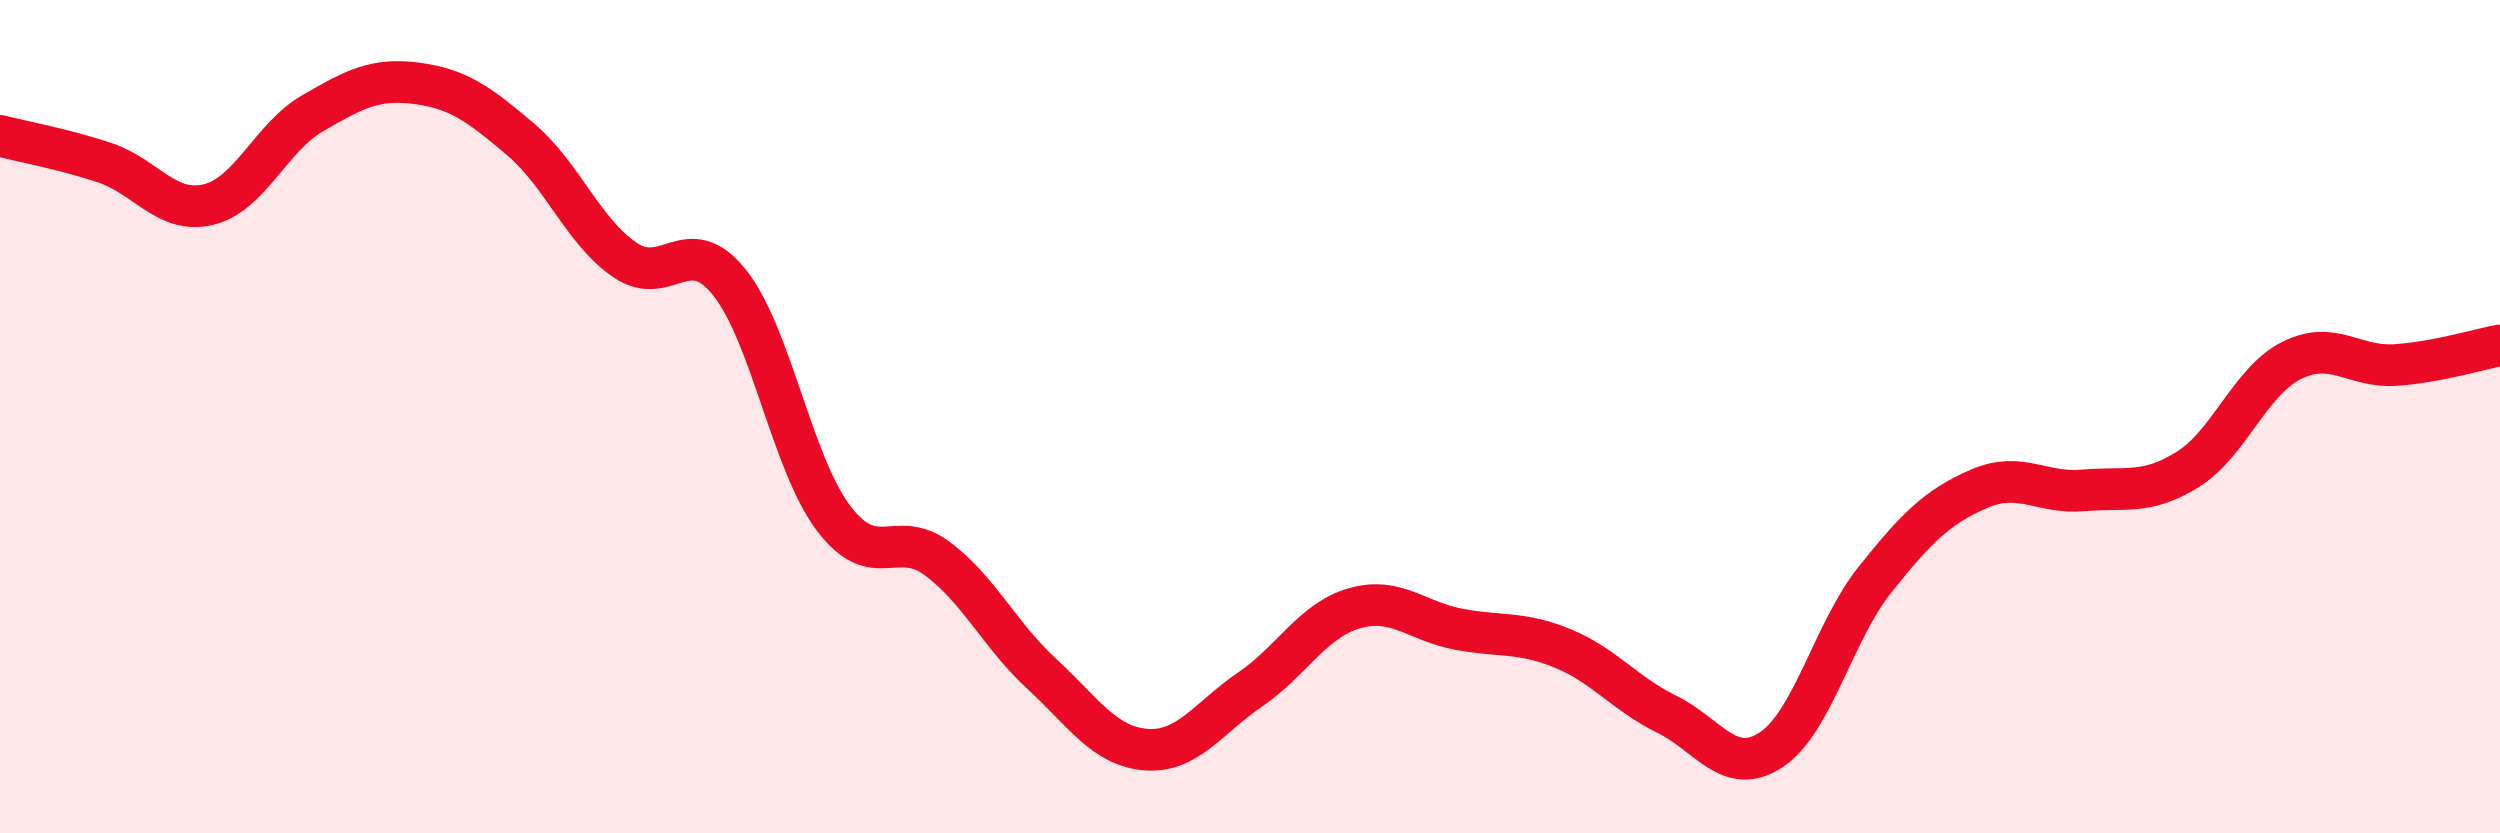
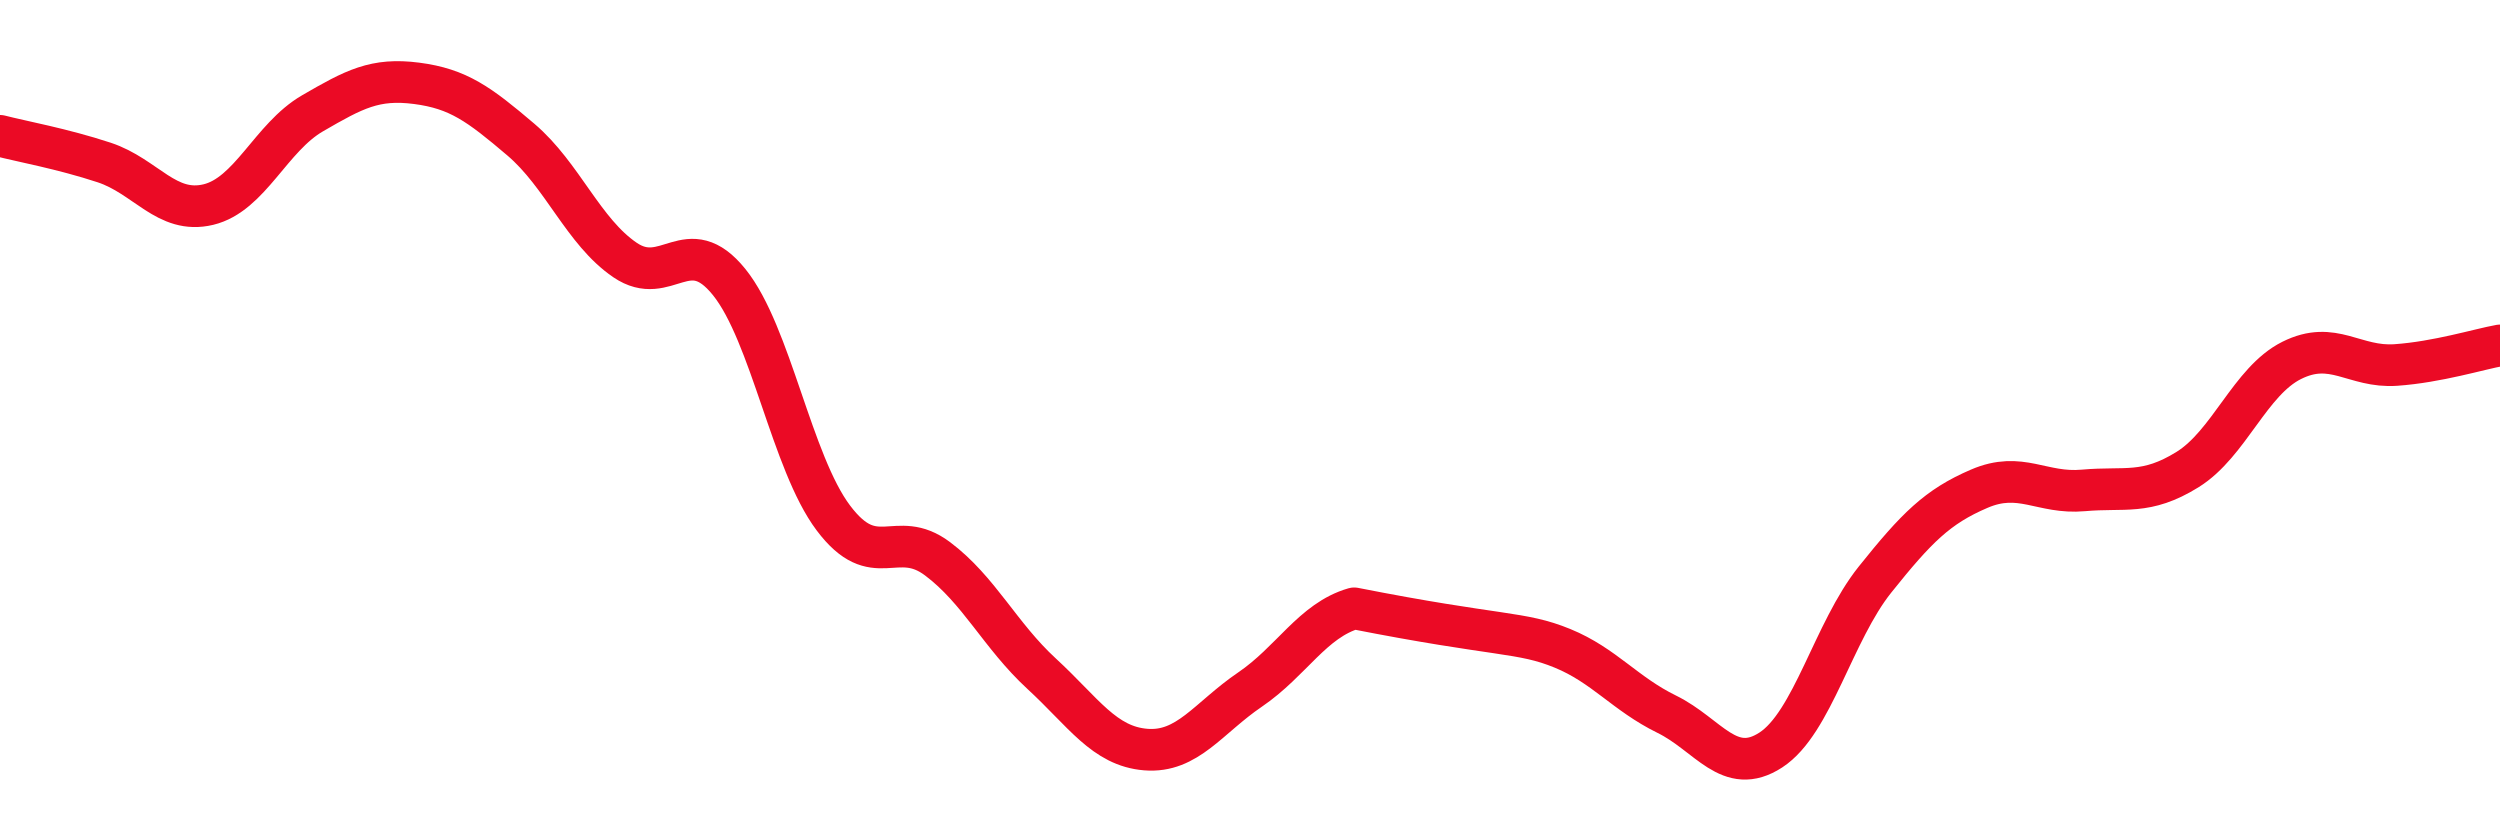
<svg xmlns="http://www.w3.org/2000/svg" width="60" height="20" viewBox="0 0 60 20">
-   <path d="M 0,3.26 C 0.5,3.39 1.5,3.57 2.5,3.9 C 3.5,4.23 4,5.15 5,4.91 C 6,4.67 6.5,3.3 7.5,2.72 C 8.5,2.14 9,1.87 10,2 C 11,2.13 11.5,2.5 12.5,3.35 C 13.5,4.2 14,5.56 15,6.24 C 16,6.92 16.5,5.53 17.5,6.77 C 18.5,8.01 19,11.1 20,12.43 C 21,13.76 21.5,12.66 22.5,13.41 C 23.5,14.16 24,15.25 25,16.17 C 26,17.09 26.5,17.91 27.5,17.99 C 28.5,18.07 29,17.23 30,16.55 C 31,15.87 31.5,14.89 32.5,14.6 C 33.5,14.31 34,14.91 35,15.1 C 36,15.29 36.5,15.15 37.5,15.56 C 38.5,15.97 39,16.65 40,17.14 C 41,17.63 41.5,18.65 42.5,18 C 43.5,17.35 44,15.16 45,13.91 C 46,12.66 46.5,12.16 47.5,11.73 C 48.5,11.3 49,11.86 50,11.77 C 51,11.68 51.5,11.89 52.5,11.27 C 53.5,10.65 54,9.15 55,8.65 C 56,8.15 56.5,8.83 57.5,8.76 C 58.5,8.69 59.5,8.38 60,8.29L60 20L0 20Z" fill="#EB0A25" opacity="0.1" stroke-linecap="round" stroke-linejoin="round" />
-   <path d="M 0,3.26 C 0.5,3.39 1.5,3.57 2.5,3.9 C 3.5,4.23 4,5.15 5,4.91 C 6,4.67 6.5,3.3 7.5,2.72 C 8.5,2.14 9,1.87 10,2 C 11,2.13 11.5,2.5 12.5,3.35 C 13.5,4.2 14,5.56 15,6.24 C 16,6.92 16.5,5.53 17.5,6.77 C 18.5,8.01 19,11.1 20,12.43 C 21,13.76 21.5,12.66 22.5,13.41 C 23.5,14.16 24,15.25 25,16.17 C 26,17.09 26.5,17.91 27.5,17.99 C 28.5,18.07 29,17.23 30,16.55 C 31,15.87 31.5,14.89 32.5,14.6 C 33.5,14.31 34,14.91 35,15.1 C 36,15.29 36.5,15.15 37.5,15.56 C 38.5,15.97 39,16.65 40,17.14 C 41,17.63 41.5,18.65 42.5,18 C 43.5,17.35 44,15.16 45,13.91 C 46,12.66 46.5,12.16 47.5,11.73 C 48.5,11.3 49,11.86 50,11.77 C 51,11.68 51.5,11.89 52.5,11.27 C 53.5,10.65 54,9.15 55,8.65 C 56,8.15 56.5,8.83 57.5,8.76 C 58.5,8.69 59.5,8.38 60,8.29" stroke="#EB0A25" stroke-width="1" fill="none" stroke-linecap="round" stroke-linejoin="round" />
+   <path d="M 0,3.26 C 0.5,3.39 1.5,3.57 2.5,3.9 C 3.5,4.23 4,5.15 5,4.91 C 6,4.67 6.5,3.3 7.5,2.72 C 8.5,2.14 9,1.87 10,2 C 11,2.13 11.5,2.5 12.5,3.35 C 13.5,4.2 14,5.56 15,6.24 C 16,6.92 16.5,5.53 17.5,6.77 C 18.5,8.01 19,11.1 20,12.43 C 21,13.76 21.5,12.66 22.5,13.41 C 23.5,14.16 24,15.25 25,16.17 C 26,17.09 26.5,17.91 27.5,17.99 C 28.5,18.07 29,17.23 30,16.55 C 31,15.87 31.5,14.89 32.5,14.6 C 36,15.29 36.5,15.15 37.5,15.56 C 38.5,15.97 39,16.65 40,17.14 C 41,17.63 41.5,18.65 42.5,18 C 43.5,17.35 44,15.16 45,13.91 C 46,12.66 46.5,12.16 47.5,11.73 C 48.5,11.3 49,11.86 50,11.77 C 51,11.68 51.5,11.89 52.5,11.27 C 53.5,10.65 54,9.15 55,8.65 C 56,8.15 56.5,8.83 57.5,8.76 C 58.5,8.69 59.5,8.38 60,8.29" stroke="#EB0A25" stroke-width="1" fill="none" stroke-linecap="round" stroke-linejoin="round" />
</svg>